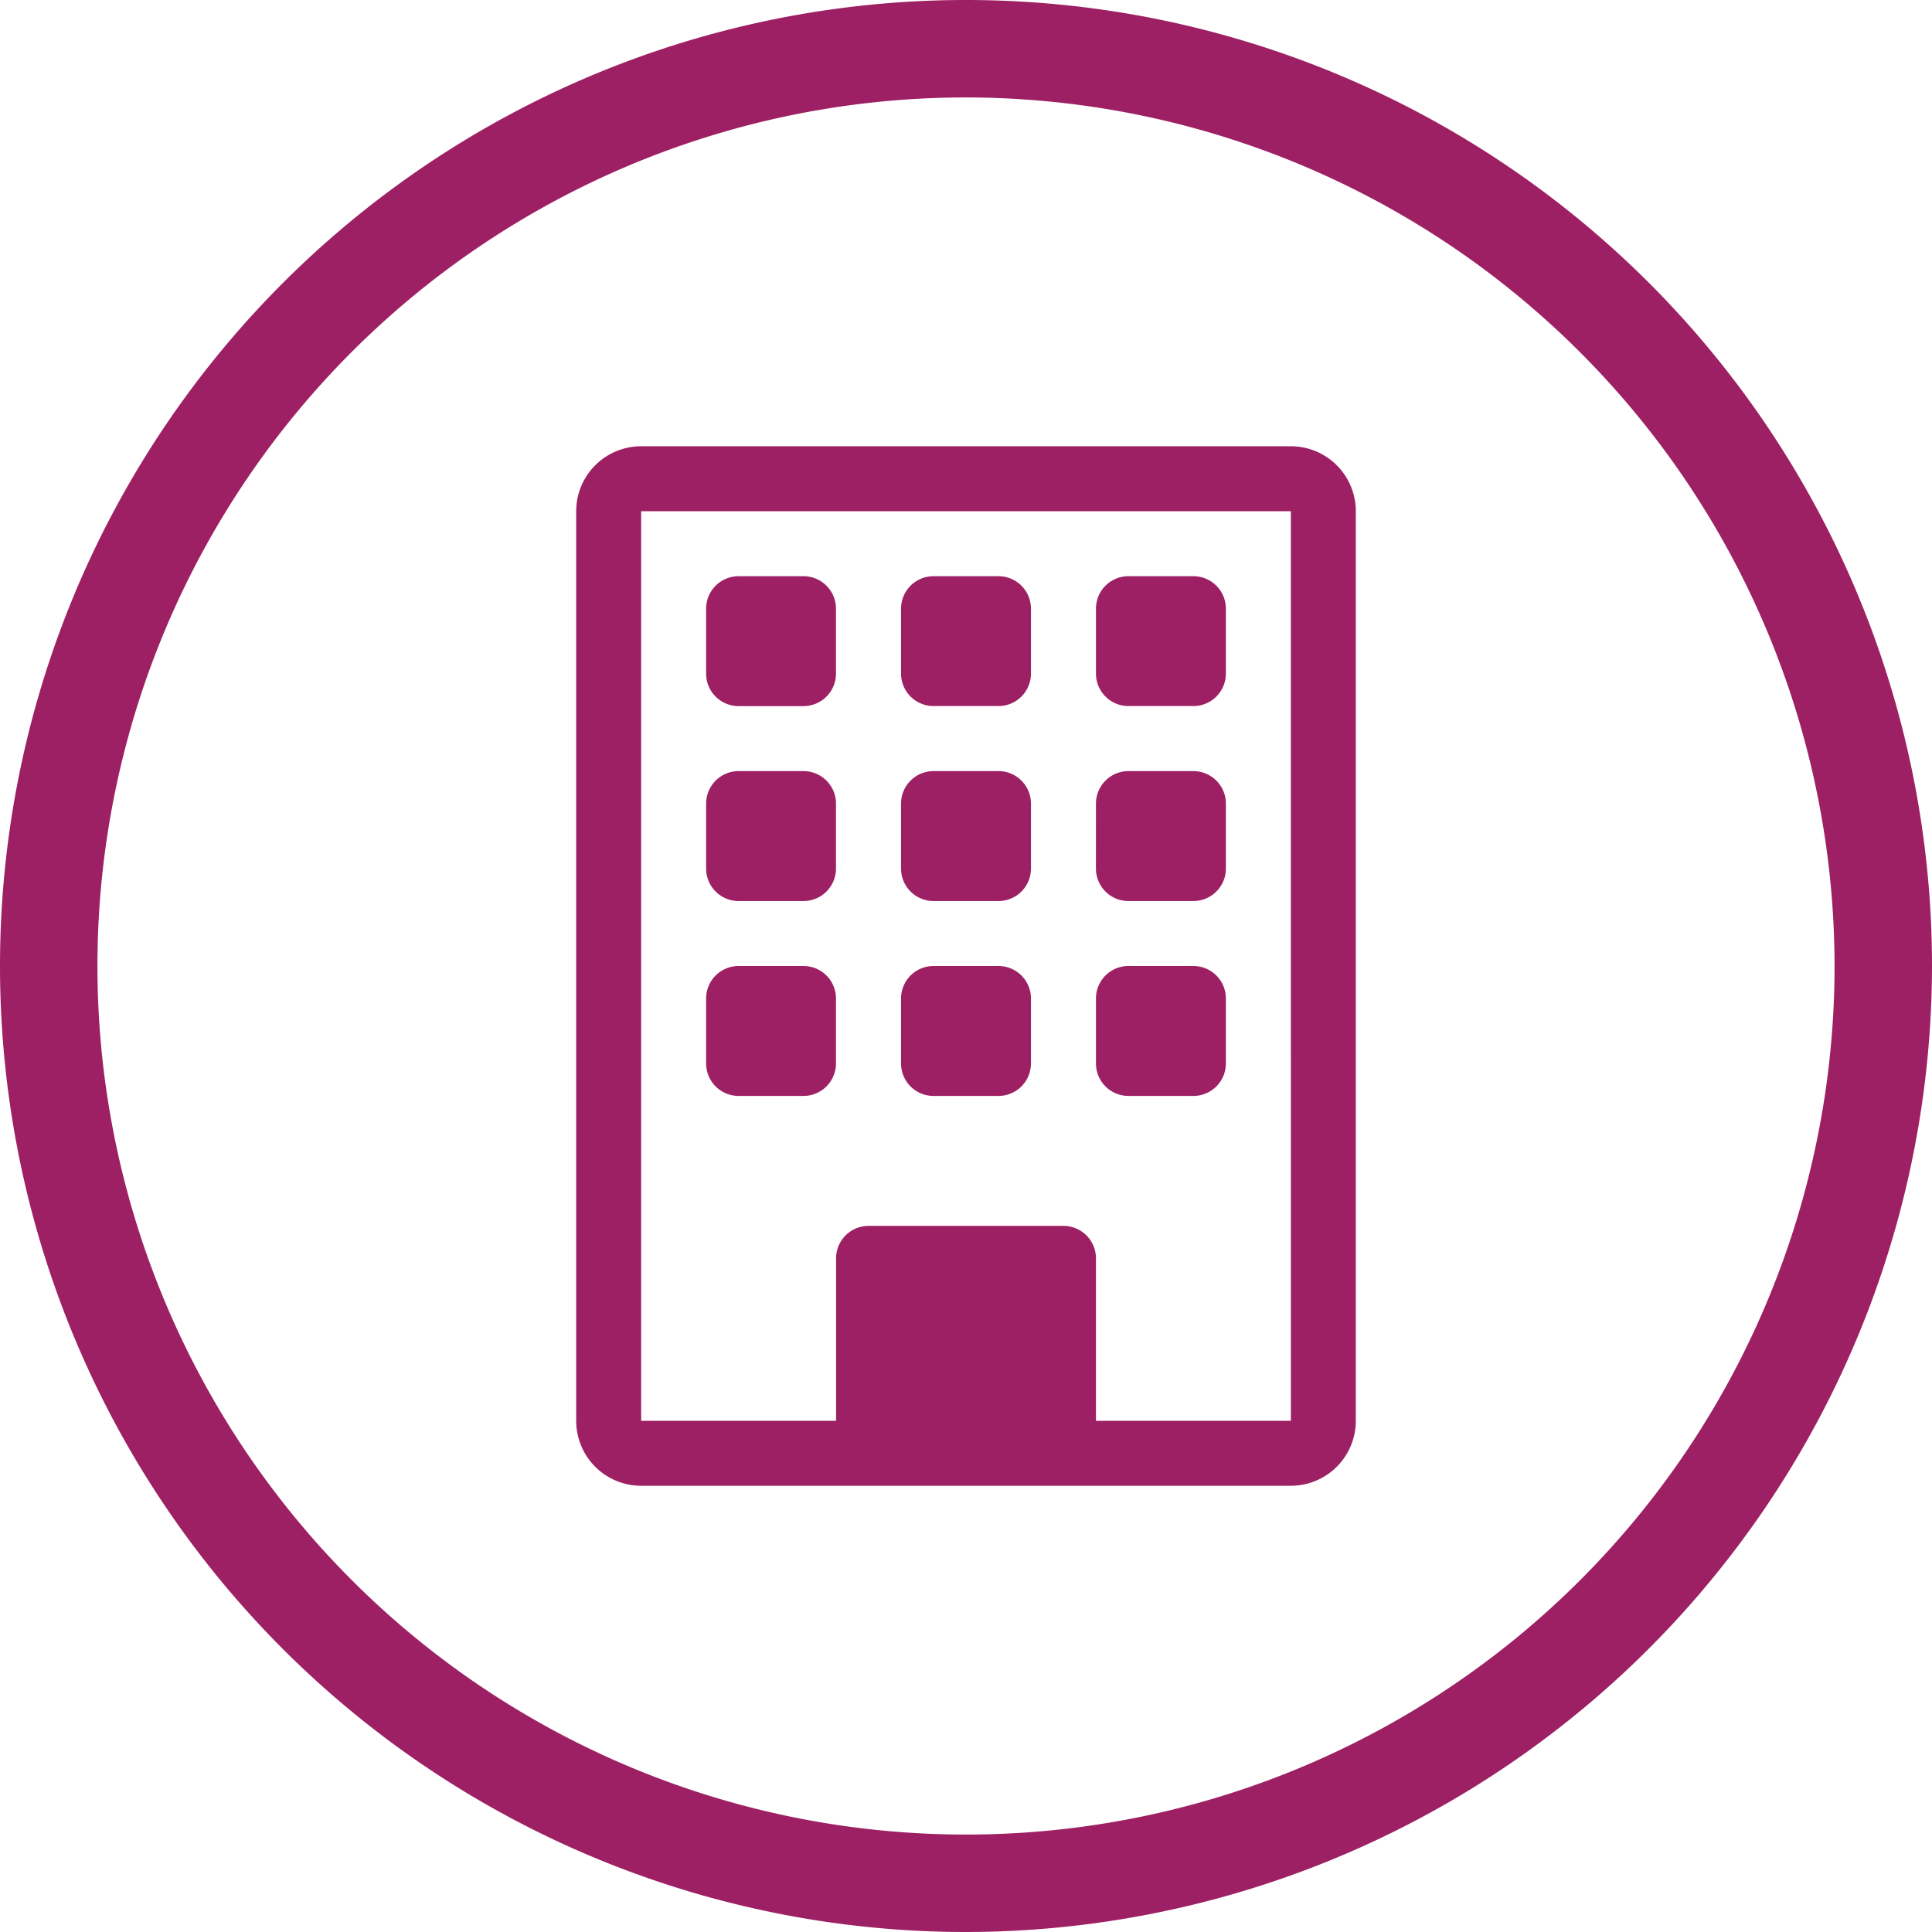
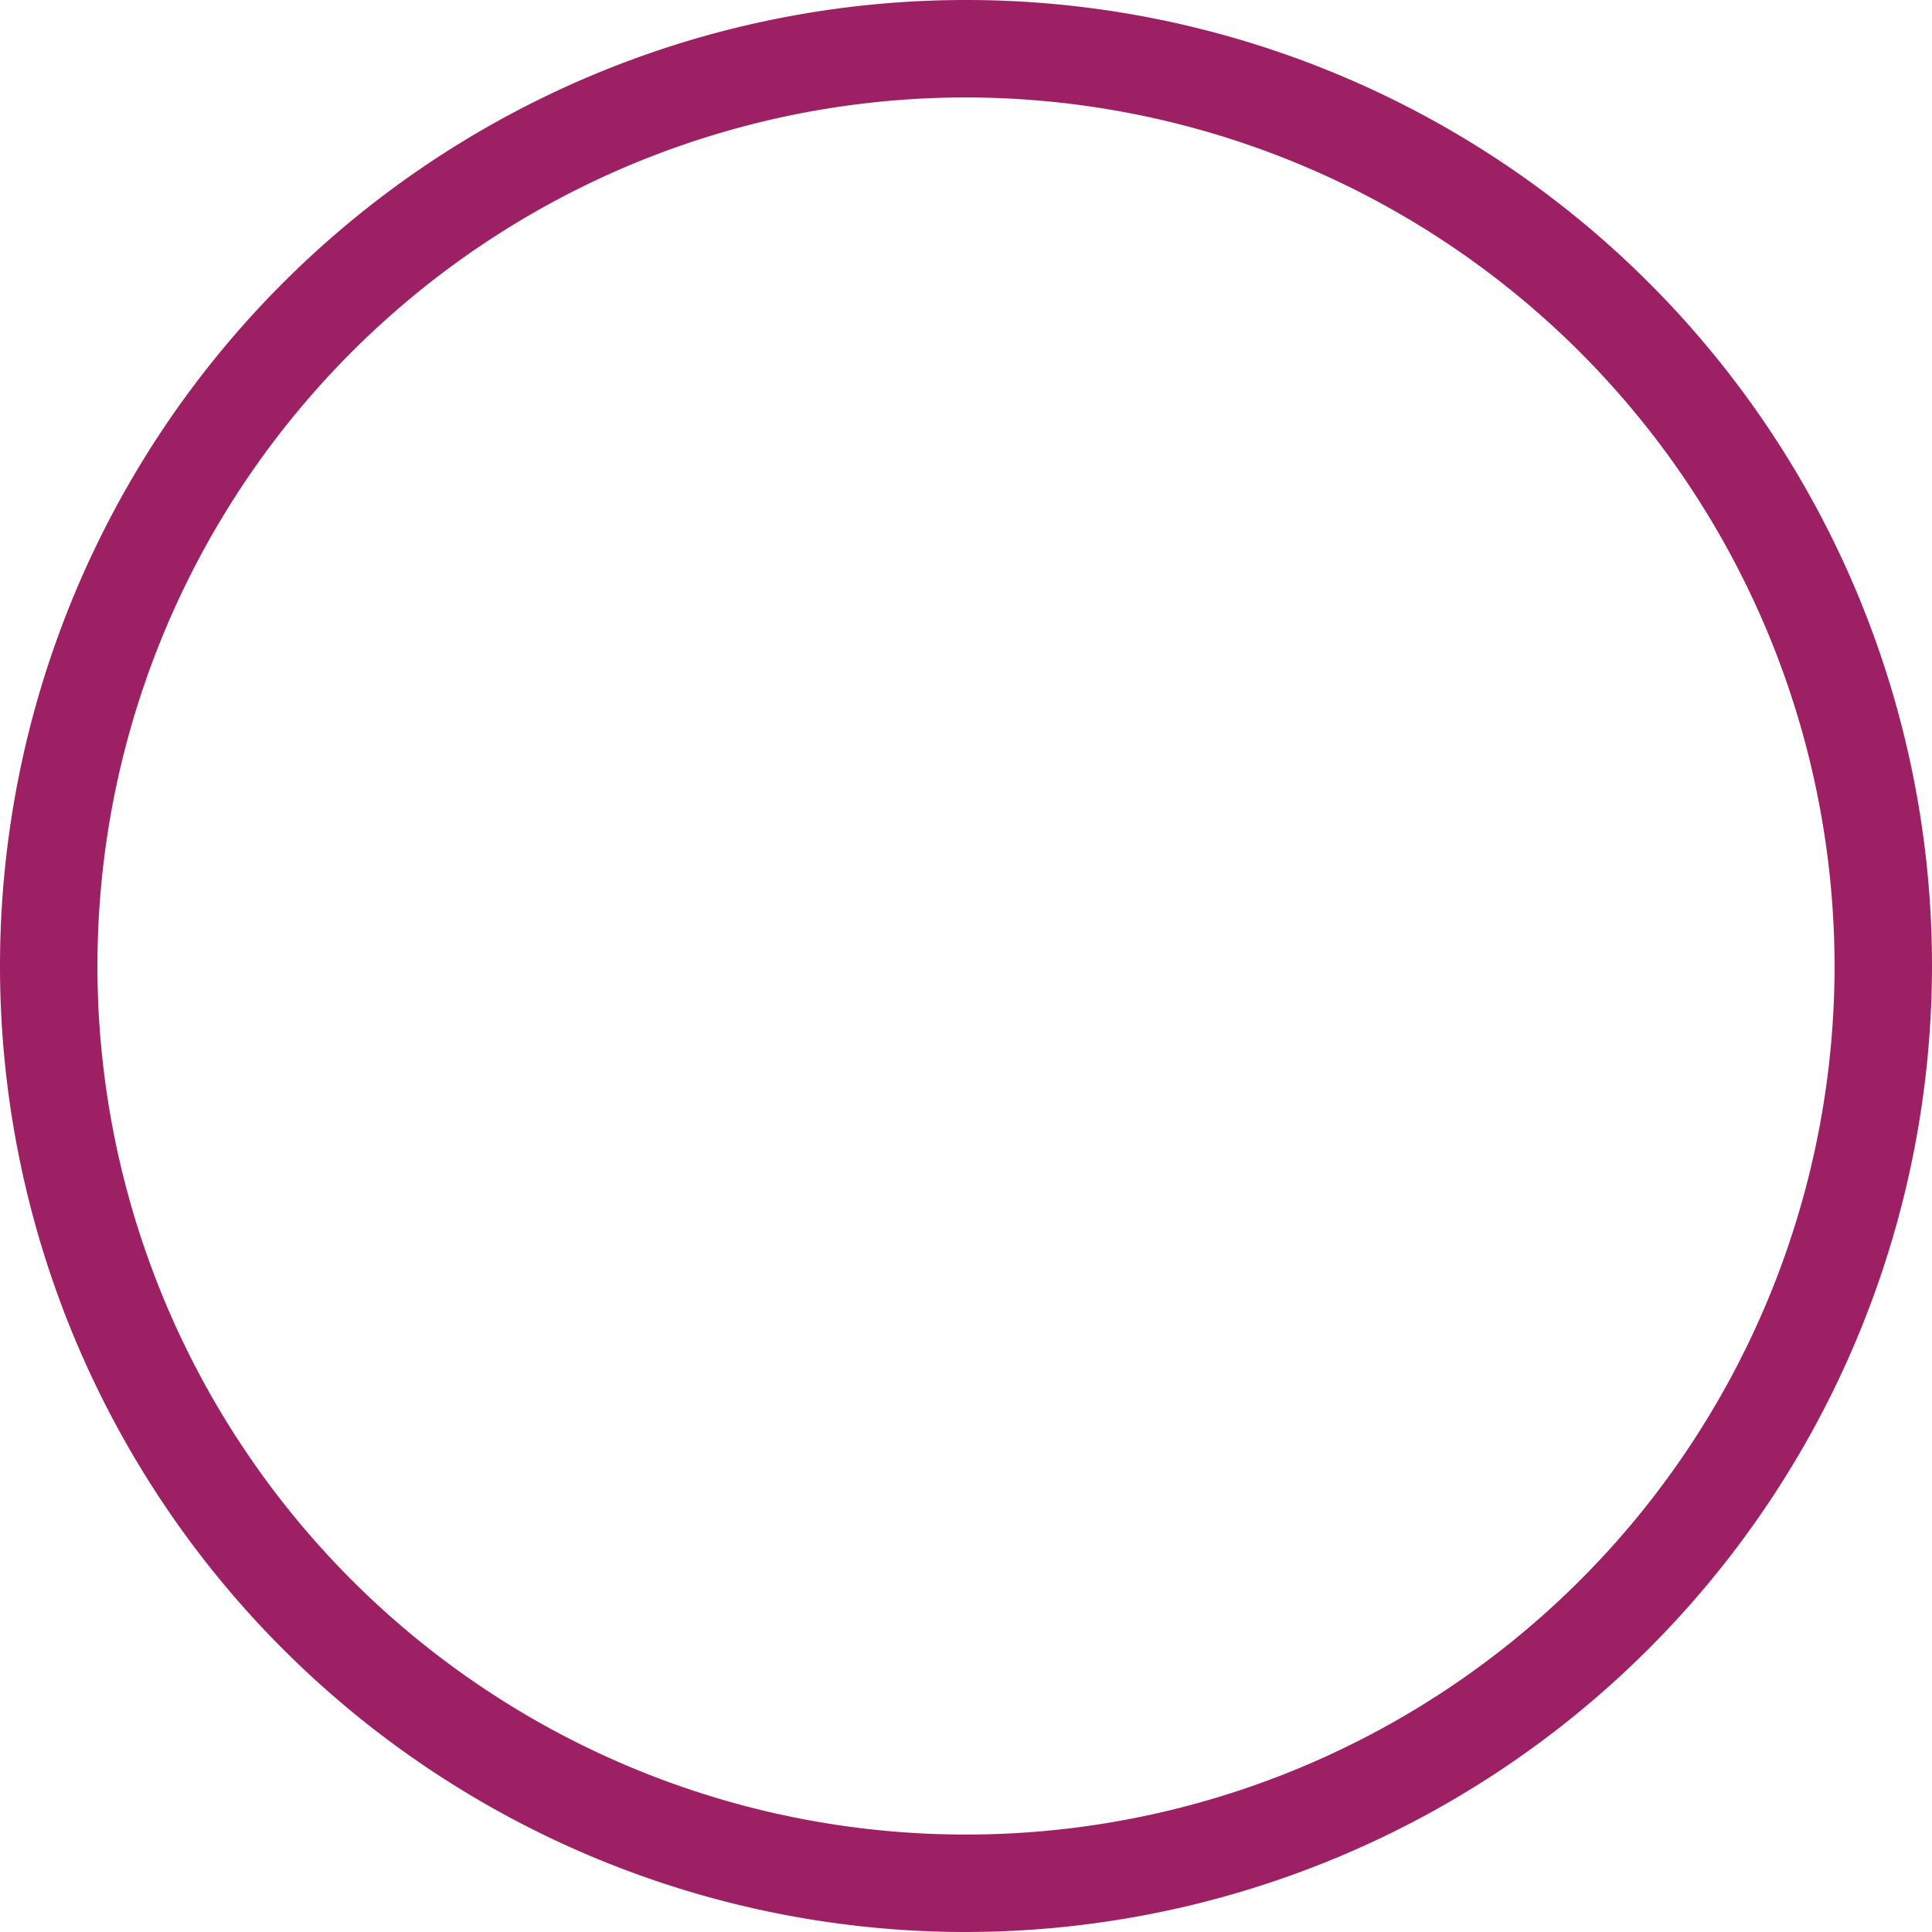
<svg xmlns="http://www.w3.org/2000/svg" width="64" height="64.001" viewBox="0 0 64 64.001">
  <g id="Contractors_and_Construction_Firms" data-name="Contractors and Construction Firms" transform="translate(32 32)">
    <g id="Group_2930" data-name="Group 2930" transform="translate(-32 -32)">
      <g id="Group_2928" data-name="Group 2928">
        <path id="Path_3090" data-name="Path 3090" d="M32,64A32,32,0,1,1,64,32,32.037,32.037,0,0,1,32,64ZM32,3.228A28.772,28.772,0,1,0,60.772,32,28.8,28.8,0,0,0,32,3.228Z" fill="#9e2064" />
      </g>
      <g id="Group_2929" data-name="Group 2929" transform="translate(19.087 14.783)">
-         <path id="Path_3091" data-name="Path 3091" d="M43.474,36.55a1.076,1.076,0,0,1,1.076-1.076H46.7a1.076,1.076,0,0,1,1.076,1.076V38.7A1.077,1.077,0,0,1,46.7,39.778H44.55A1.076,1.076,0,0,1,43.474,38.7Zm6.457,0a1.076,1.076,0,0,1,1.076-1.076h2.152a1.076,1.076,0,0,1,1.076,1.076V38.7a1.077,1.077,0,0,1-1.076,1.076H51.007A1.076,1.076,0,0,1,49.931,38.7Zm7.533-1.076a1.076,1.076,0,0,0-1.076,1.076V38.7a1.076,1.076,0,0,0,1.076,1.076h2.152A1.077,1.077,0,0,0,60.692,38.7V36.55a1.076,1.076,0,0,0-1.076-1.076ZM43.474,43.007a1.076,1.076,0,0,1,1.076-1.076H46.7a1.076,1.076,0,0,1,1.076,1.076v2.152A1.077,1.077,0,0,1,46.7,46.235H44.55a1.076,1.076,0,0,1-1.076-1.076Zm7.533-1.076a1.076,1.076,0,0,0-1.076,1.076v2.152a1.076,1.076,0,0,0,1.076,1.076h2.152a1.077,1.077,0,0,0,1.076-1.076V43.007a1.076,1.076,0,0,0-1.076-1.076Zm5.381,1.076a1.076,1.076,0,0,1,1.076-1.076h2.152a1.076,1.076,0,0,1,1.076,1.076v2.152a1.077,1.077,0,0,1-1.076,1.076H57.463a1.076,1.076,0,0,1-1.076-1.076ZM44.55,48.387a1.076,1.076,0,0,0-1.076,1.076v2.152a1.076,1.076,0,0,0,1.076,1.076H46.7a1.077,1.077,0,0,0,1.076-1.076V49.463A1.076,1.076,0,0,0,46.7,48.387Zm5.381,1.076a1.076,1.076,0,0,1,1.076-1.076h2.152a1.076,1.076,0,0,1,1.076,1.076v2.152a1.077,1.077,0,0,1-1.076,1.076H51.007a1.076,1.076,0,0,1-1.076-1.076Zm7.533-1.076a1.076,1.076,0,0,0-1.076,1.076v2.152a1.076,1.076,0,0,0,1.076,1.076h2.152a1.077,1.077,0,0,0,1.076-1.076V49.463a1.076,1.076,0,0,0-1.076-1.076Z" transform="translate(-39.17 -31.17)" fill="#9e2064" />
-         <path id="Path_3092" data-name="Path 3092" d="M35.474,29.626a2.152,2.152,0,0,1,2.152-2.152H59.148A2.152,2.152,0,0,1,61.3,29.626V59.757a2.152,2.152,0,0,1-2.152,2.152H37.626a2.152,2.152,0,0,1-2.152-2.152Zm23.674,0H37.626V59.757h6.457V54.377A1.076,1.076,0,0,1,45.159,53.3h6.457a1.076,1.076,0,0,1,1.076,1.076v5.381h6.457Z" transform="translate(-35.474 -27.474)" fill="#9e2064" />
-       </g>
+         </g>
    </g>
  </g>
</svg>